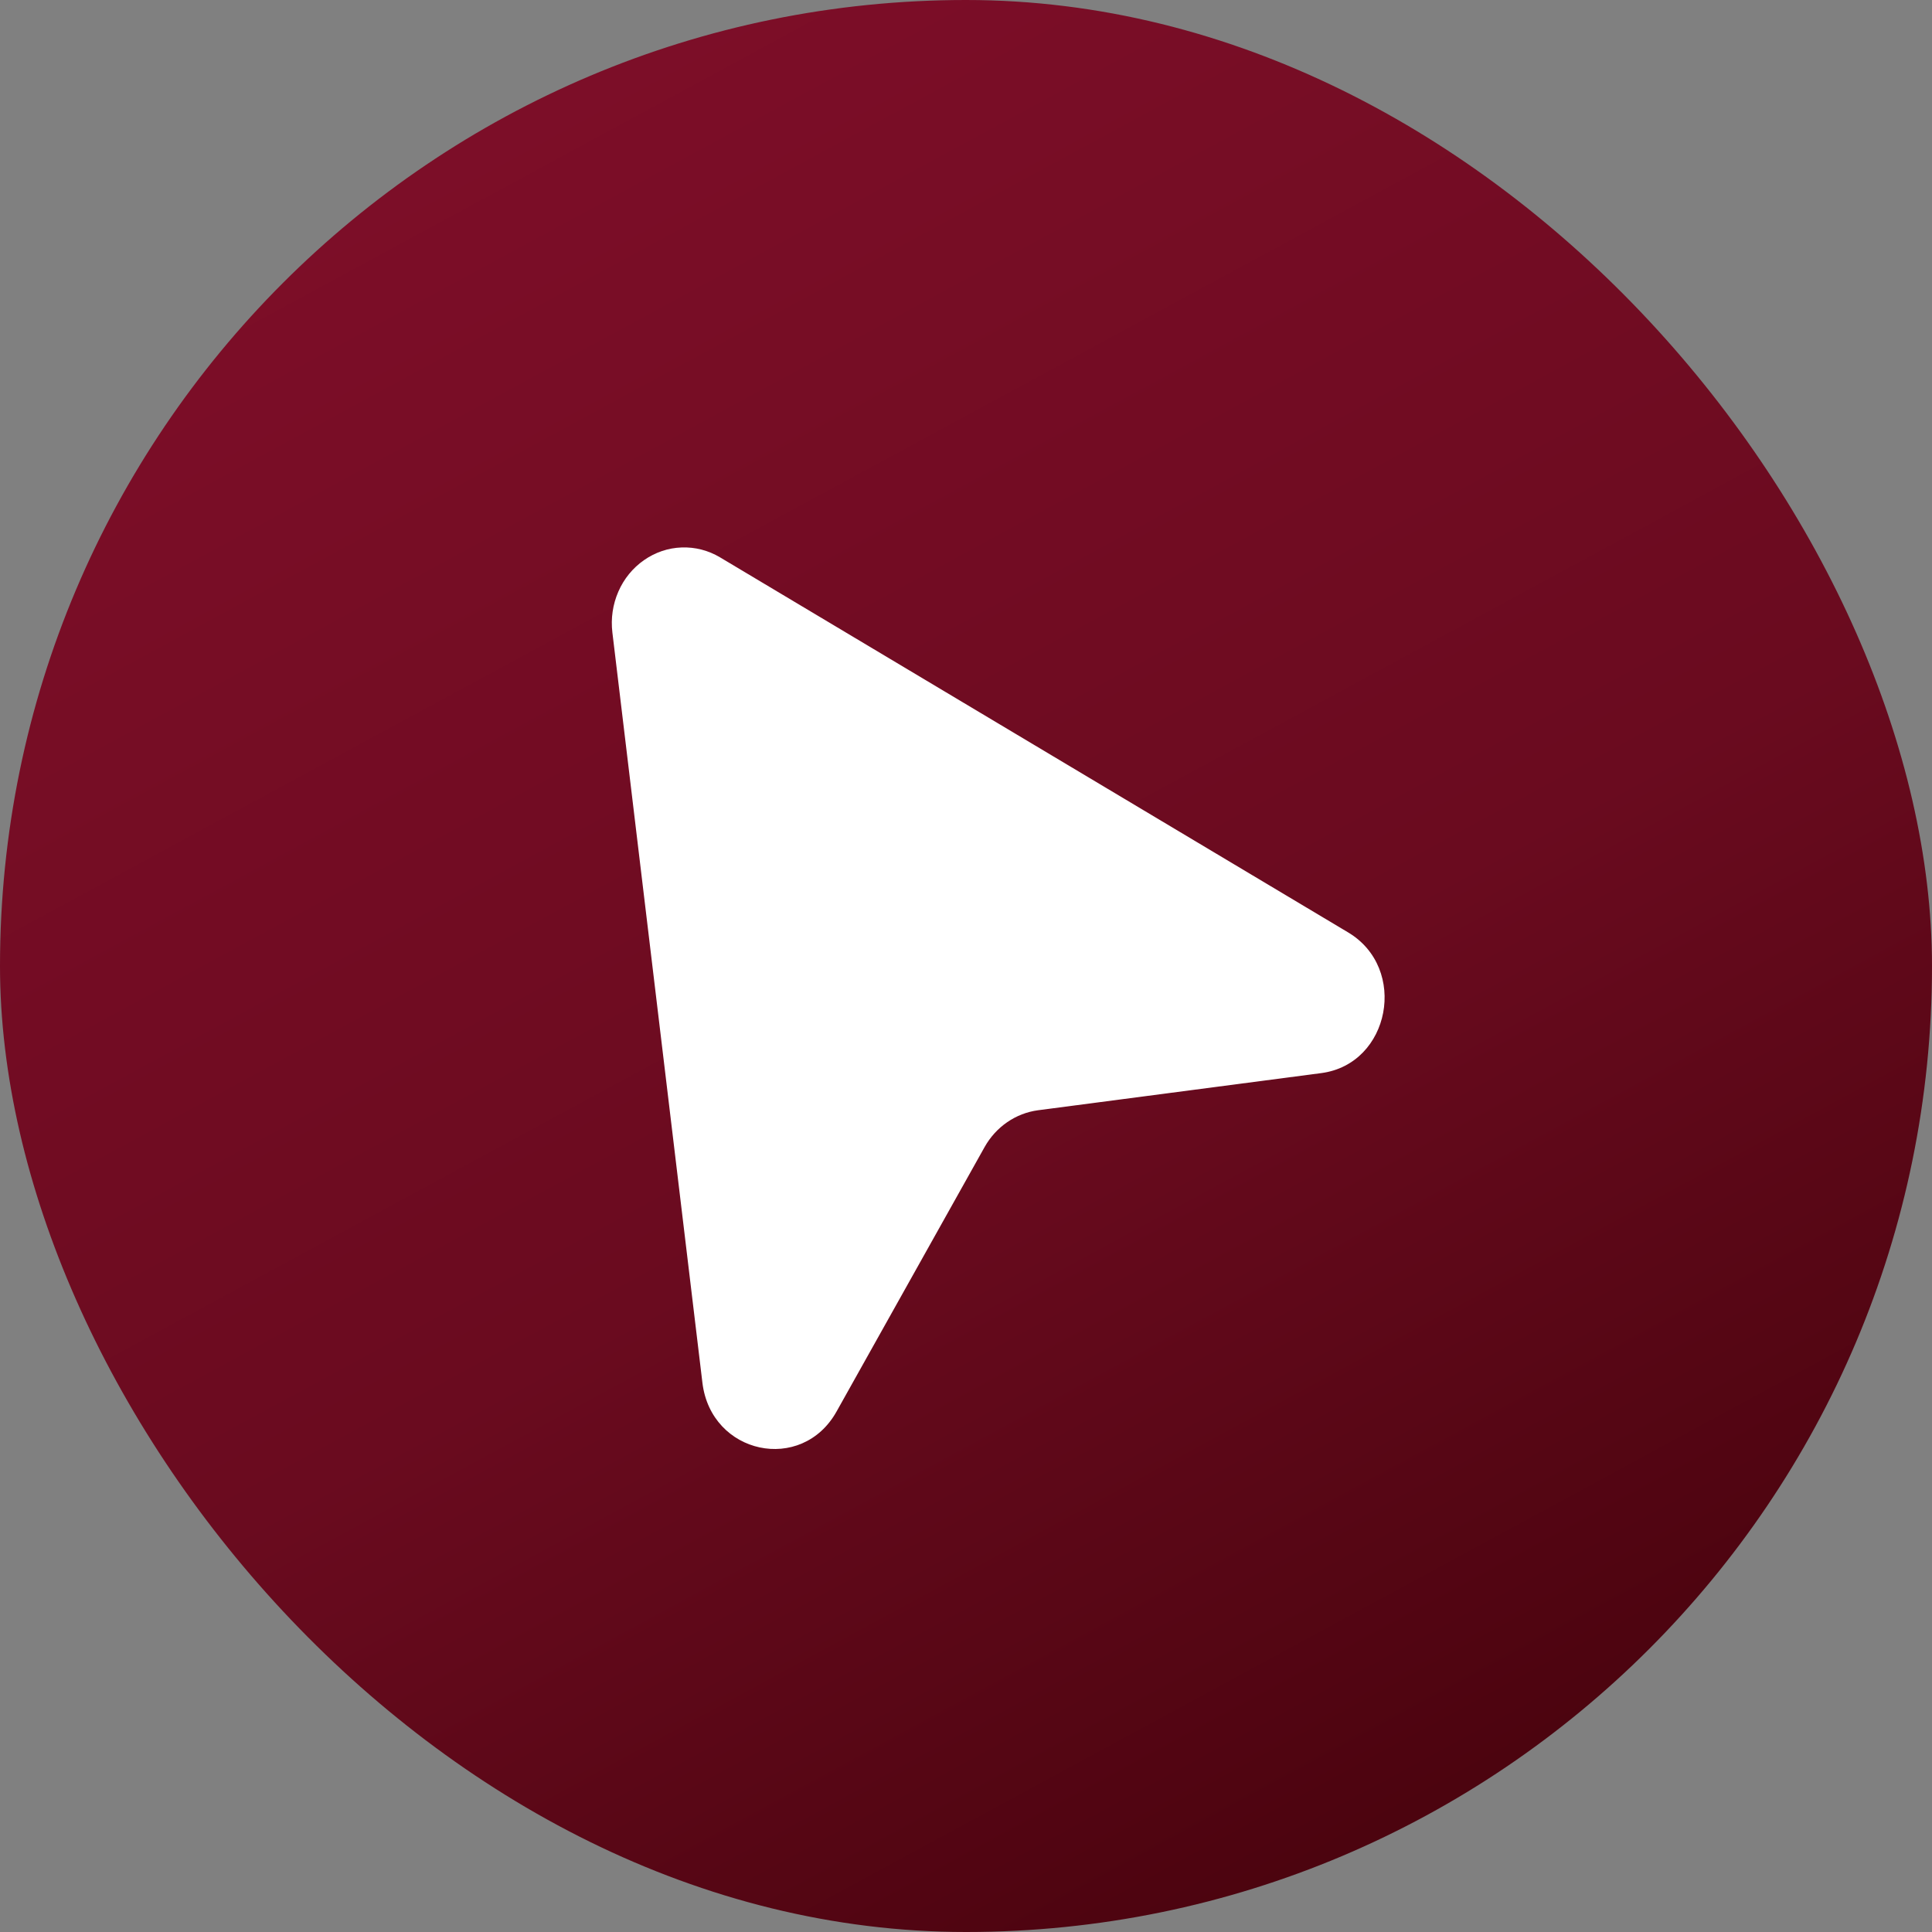
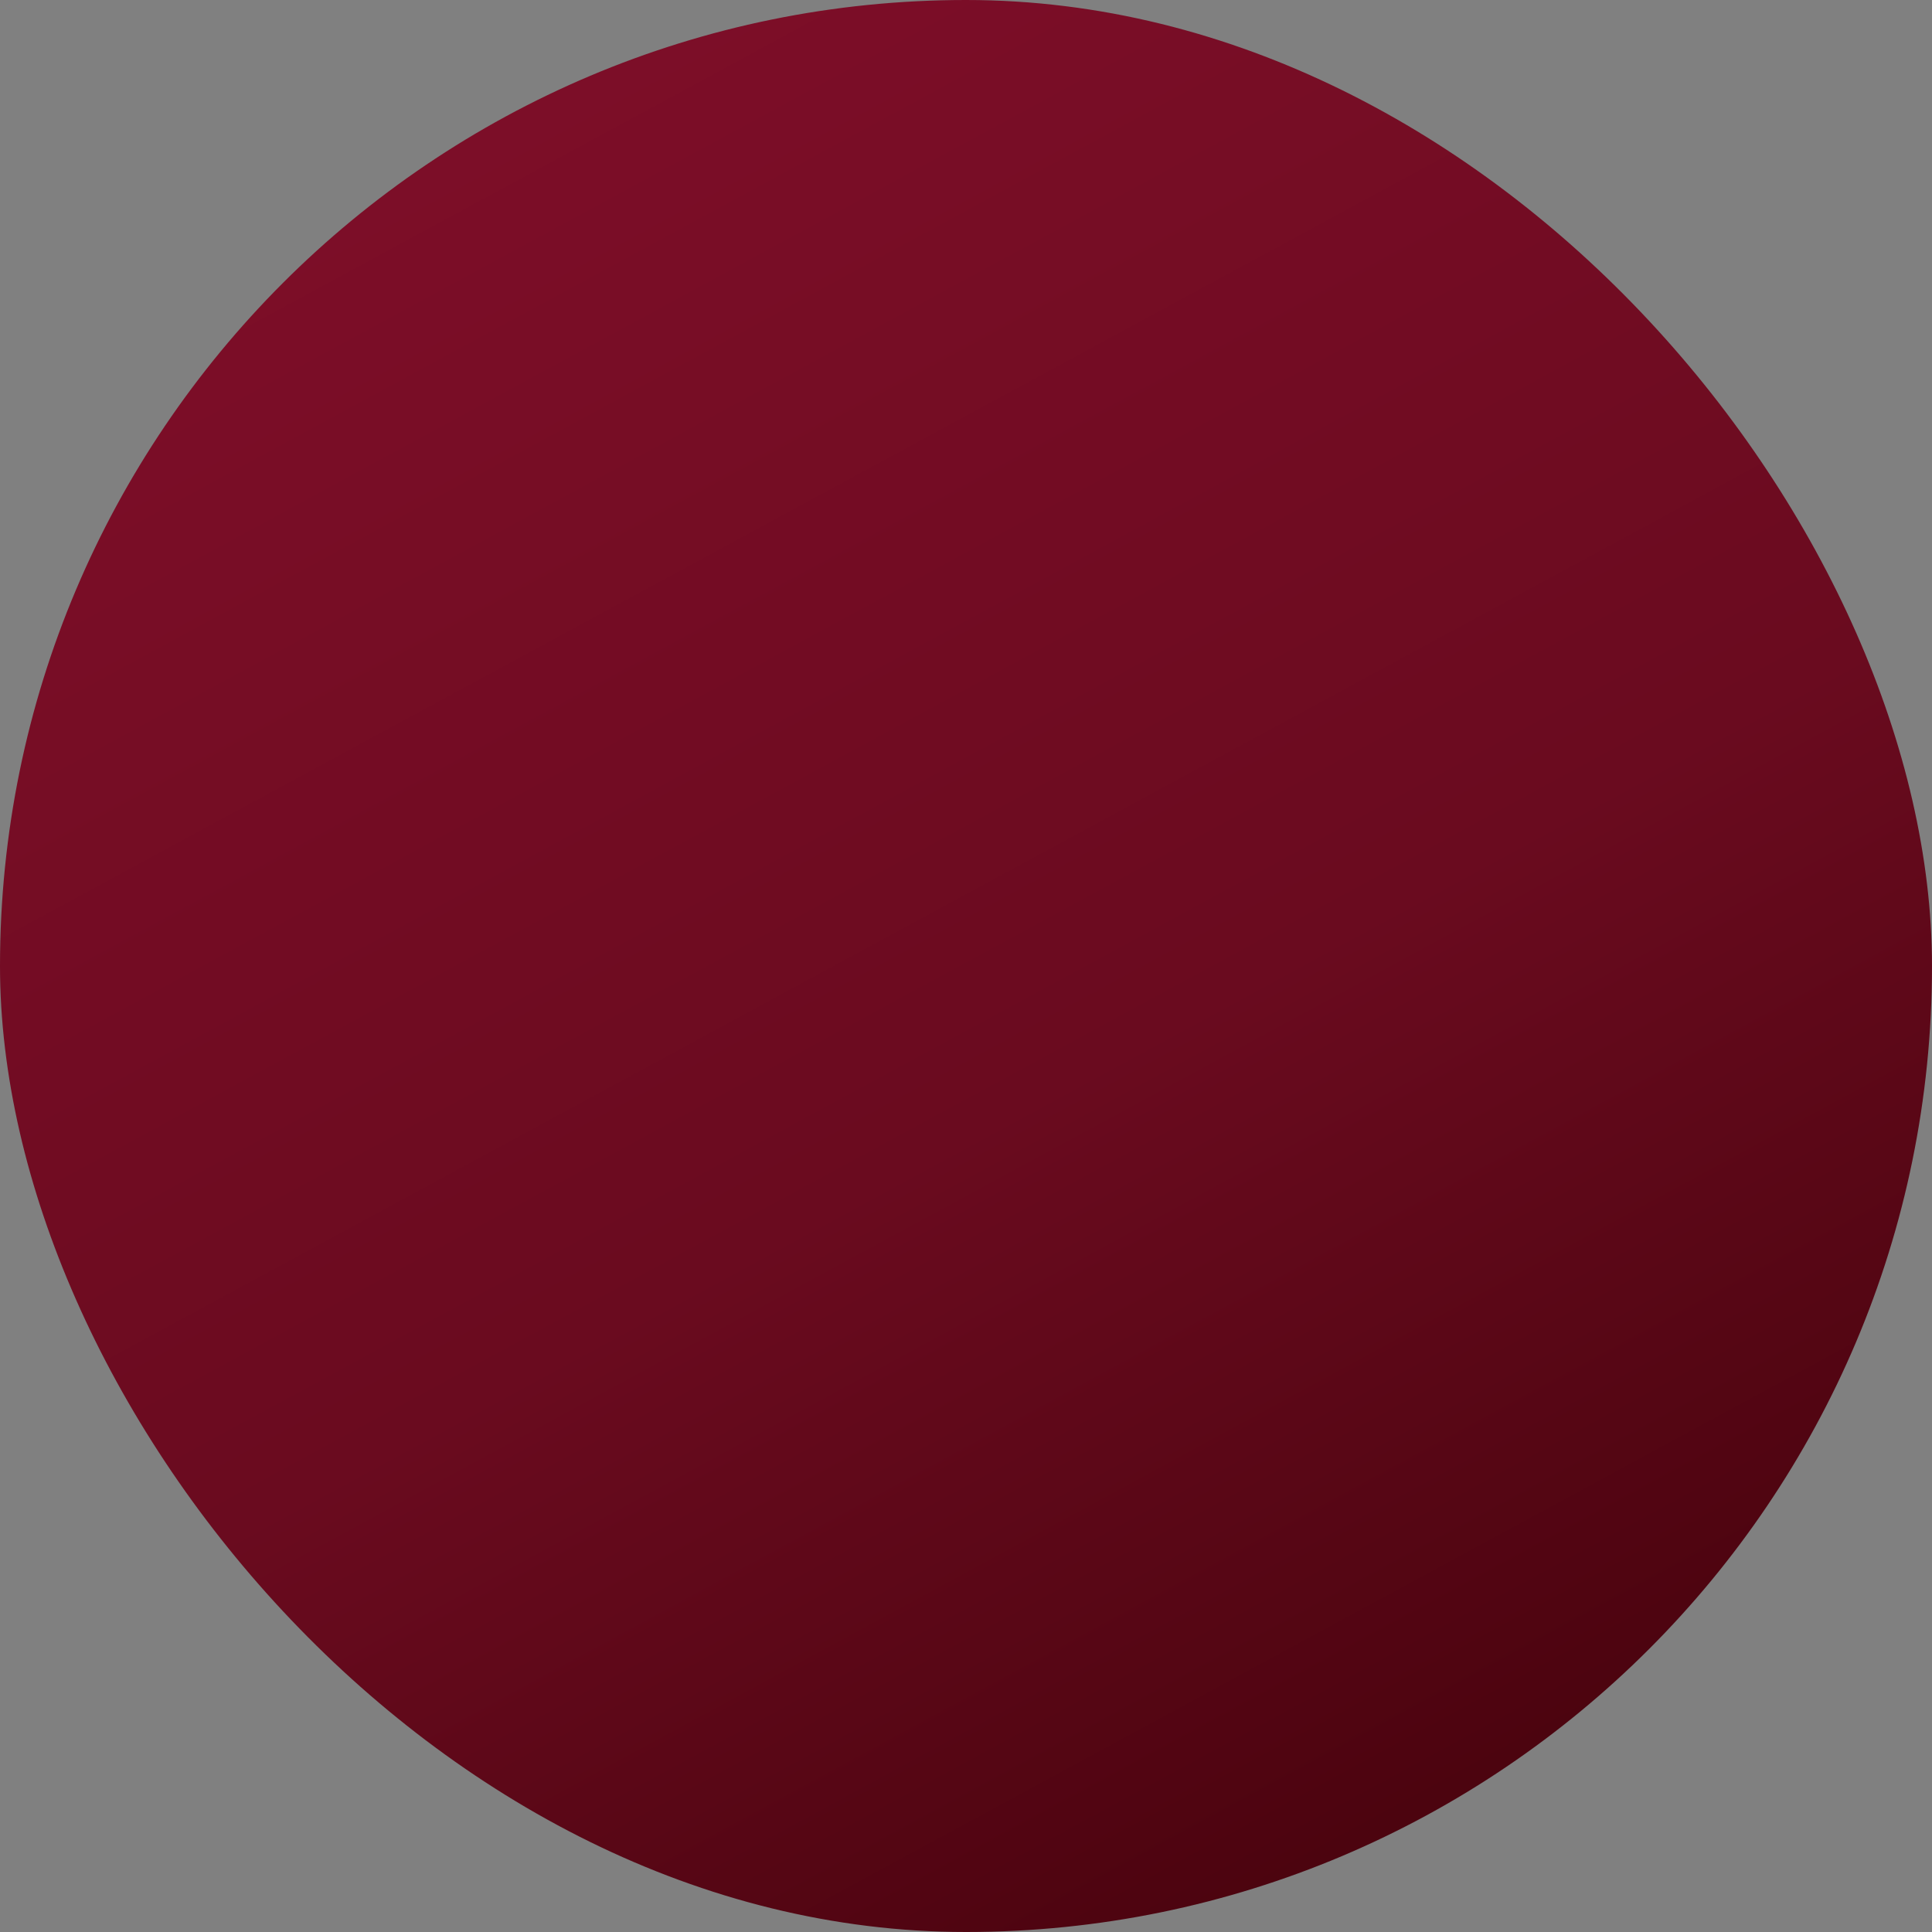
<svg xmlns="http://www.w3.org/2000/svg" width="30" height="30" viewBox="0 0 30 30" fill="none">
  <rect x="0" y="0" width="30" height="30" fill="#808080" stroke="none" />
  <rect width="30" height="30" rx="15" fill="url(#paint0_linear_195_216)" />
  <g clip-path="url(#clip0_195_216)">
-     <path d="M9.509 9.821C9.483 9.604 9.515 9.385 9.602 9.186C9.688 8.988 9.826 8.819 10 8.698C10.173 8.577 10.375 8.508 10.584 8.501C10.792 8.493 10.999 8.546 11.18 8.654L20.933 14.478C21.87 15.036 21.587 16.522 20.517 16.663L16.118 17.24C15.947 17.263 15.784 17.326 15.64 17.425C15.496 17.524 15.376 17.656 15.289 17.811L12.99 21.918C12.449 22.886 11.041 22.585 10.907 21.471L9.509 9.821Z" fill="white" />
-   </g>
+     </g>
  <defs>
    <linearGradient id="paint0_linear_195_216" x1="36" y1="46.5" x2="3.5" y2="-13.5" gradientUnits="userSpaceOnUse">
      <stop stop-color="#010001" />
      <stop offset="0.243" stop-color="#3D0007" />
      <stop offset="0.519" stop-color="#6A0B1F" />
      <stop offset="0.806" stop-color="#7F0E29" />
      <stop offset="1" stop-color="#7F0F29" />
    </linearGradient>
    <clipPath id="clip0_195_216">
-       <rect width="15" height="15" fill="white" transform="translate(7.5 7.5)" />
-     </clipPath>
+       </clipPath>
  </defs>
</svg>